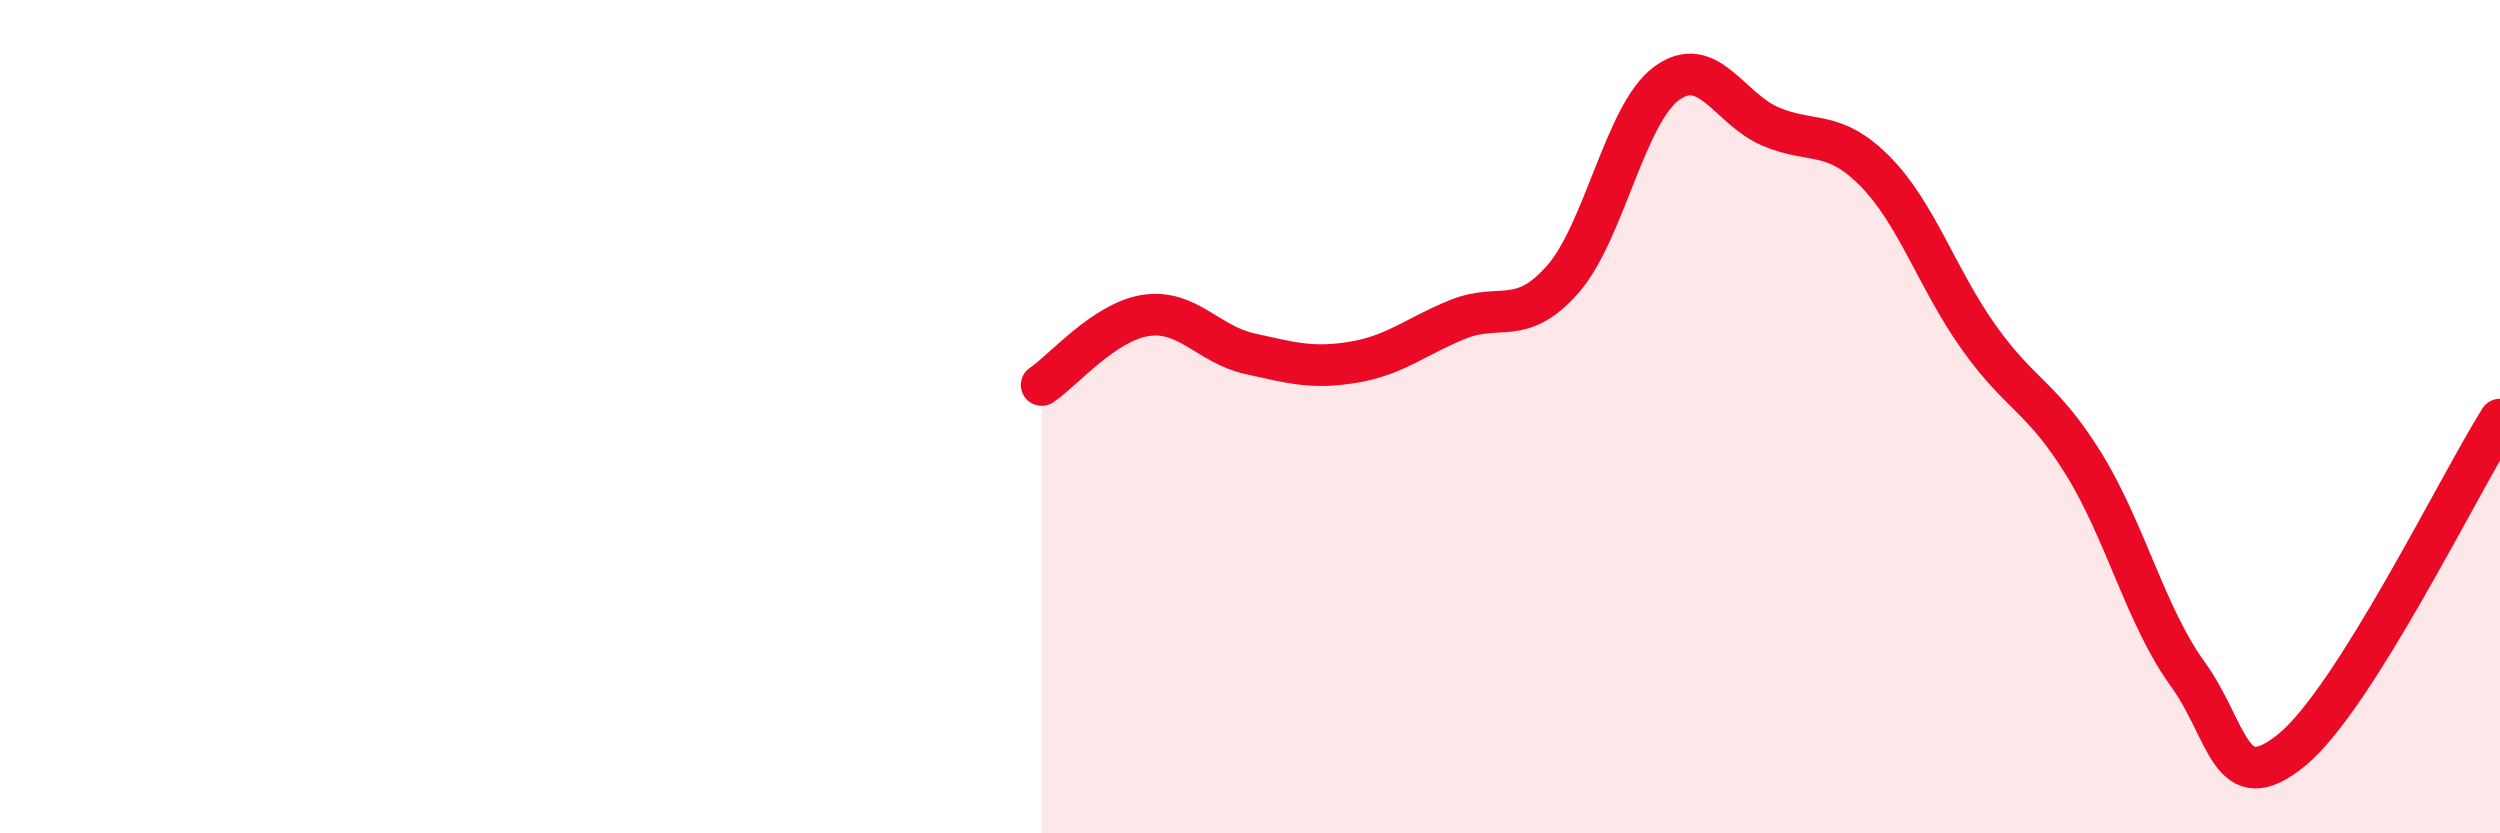
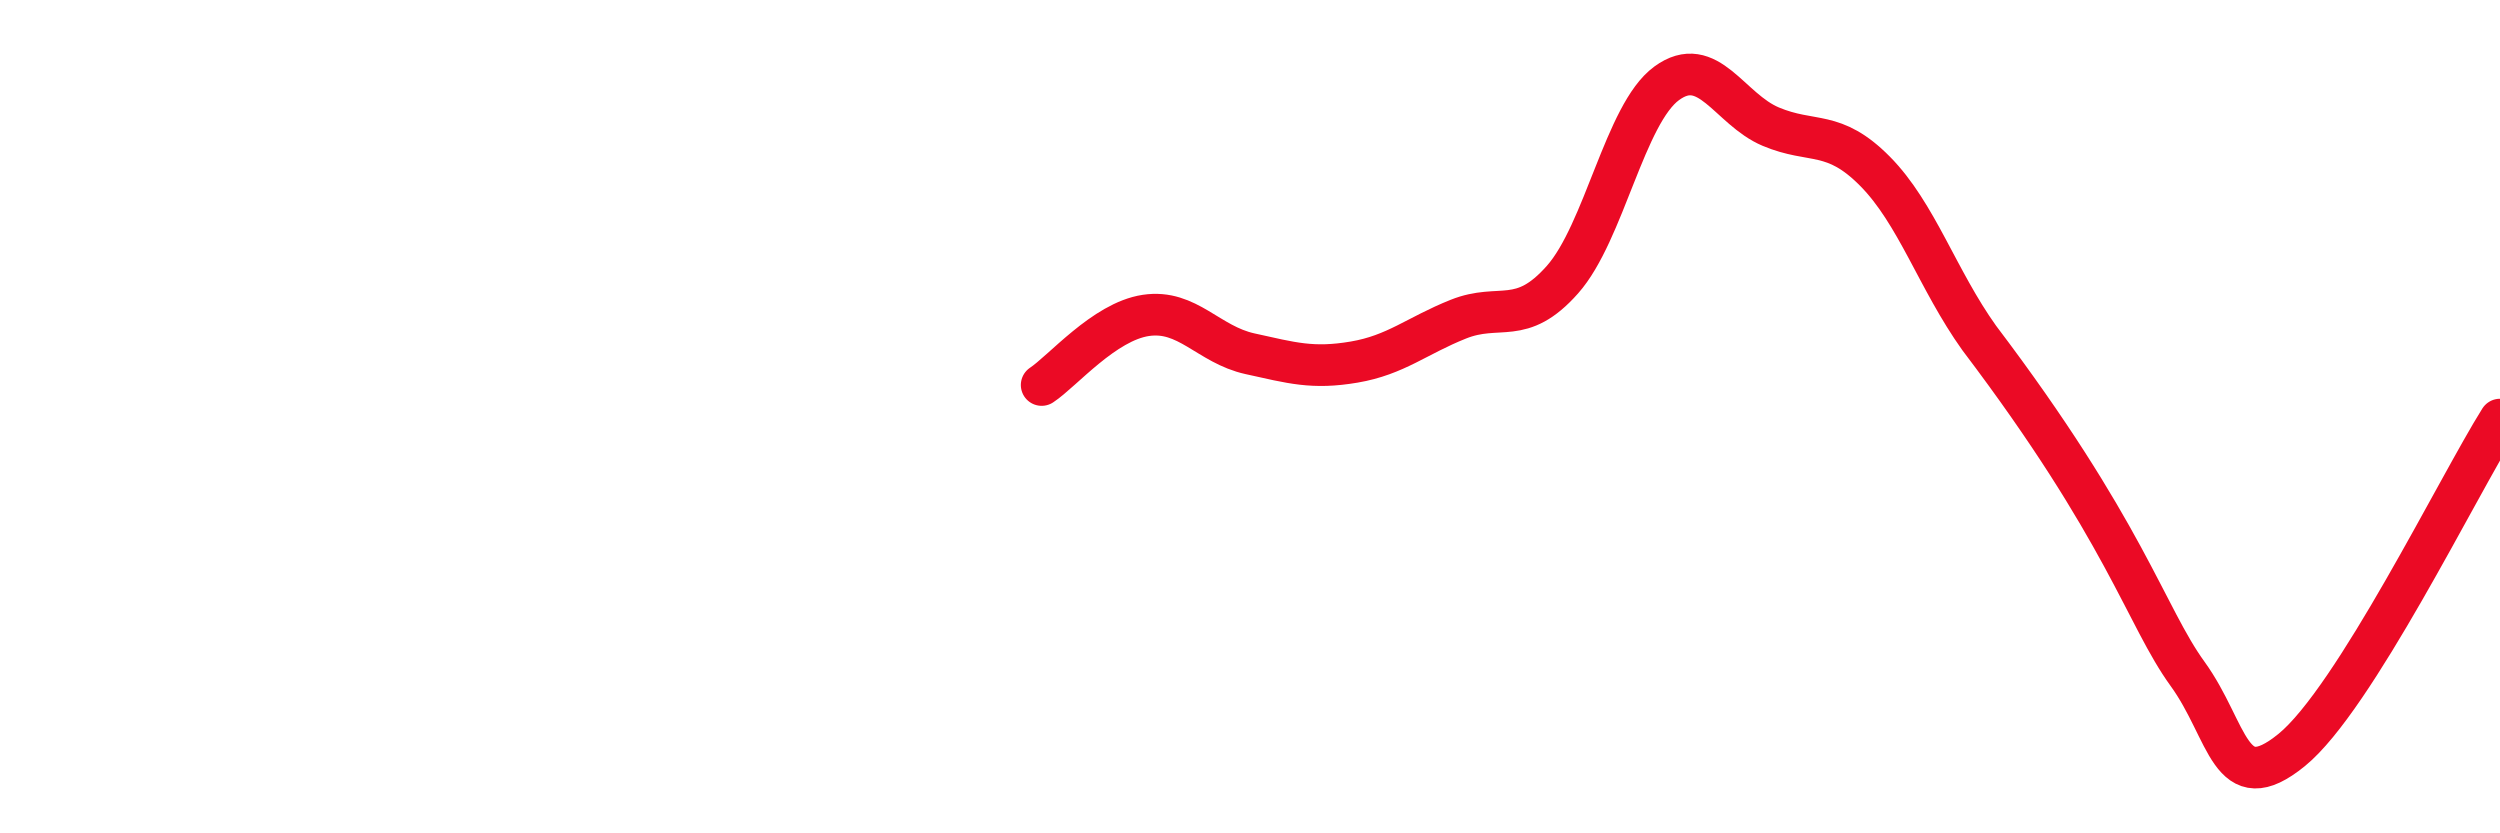
<svg xmlns="http://www.w3.org/2000/svg" width="60" height="20" viewBox="0 0 60 20">
-   <path d="M 25,9.24 C 25.5,8.91 26.5,7.72 27.5,7.57 C 28.5,7.42 29,8.27 30,8.49 C 31,8.71 31.5,8.86 32.5,8.69 C 33.5,8.52 34,8.06 35,7.66 C 36,7.26 36.5,7.84 37.5,6.71 C 38.5,5.58 39,2.73 40,2 C 41,1.27 41.5,2.62 42.5,3.04 C 43.5,3.46 44,3.1 45,4.11 C 46,5.12 46.5,6.71 47.5,8.11 C 48.5,9.51 49,9.51 50,11.12 C 51,12.73 51.5,14.79 52.5,16.17 C 53.5,17.55 53.5,19.22 55,18 C 56.5,16.78 59,11.66 60,10.07L60 20L25 20Z" fill="#EB0A25" opacity="0.1" stroke-linecap="round" stroke-linejoin="round" />
-   <path d="M 25,9.24 C 25.5,8.91 26.5,7.72 27.5,7.57 C 28.5,7.42 29,8.27 30,8.49 C 31,8.71 31.5,8.86 32.5,8.69 C 33.5,8.52 34,8.06 35,7.66 C 36,7.26 36.5,7.84 37.5,6.71 C 38.5,5.58 39,2.73 40,2 C 41,1.27 41.5,2.62 42.5,3.04 C 43.5,3.46 44,3.1 45,4.11 C 46,5.12 46.5,6.71 47.5,8.11 C 48.5,9.51 49,9.51 50,11.12 C 51,12.73 51.5,14.79 52.5,16.17 C 53.5,17.55 53.5,19.22 55,18 C 56.5,16.78 59,11.66 60,10.07" stroke="#EB0A25" stroke-width="1" fill="none" stroke-linecap="round" stroke-linejoin="round" />
+   <path d="M 25,9.24 C 25.5,8.91 26.5,7.72 27.5,7.57 C 28.5,7.42 29,8.27 30,8.49 C 31,8.71 31.5,8.86 32.5,8.69 C 33.5,8.52 34,8.06 35,7.66 C 36,7.26 36.5,7.84 37.5,6.71 C 38.5,5.58 39,2.73 40,2 C 41,1.27 41.5,2.62 42.5,3.04 C 43.5,3.46 44,3.1 45,4.11 C 46,5.12 46.5,6.71 47.5,8.11 C 51,12.73 51.5,14.79 52.5,16.17 C 53.5,17.55 53.5,19.22 55,18 C 56.5,16.78 59,11.66 60,10.07" stroke="#EB0A25" stroke-width="1" fill="none" stroke-linecap="round" stroke-linejoin="round" />
</svg>